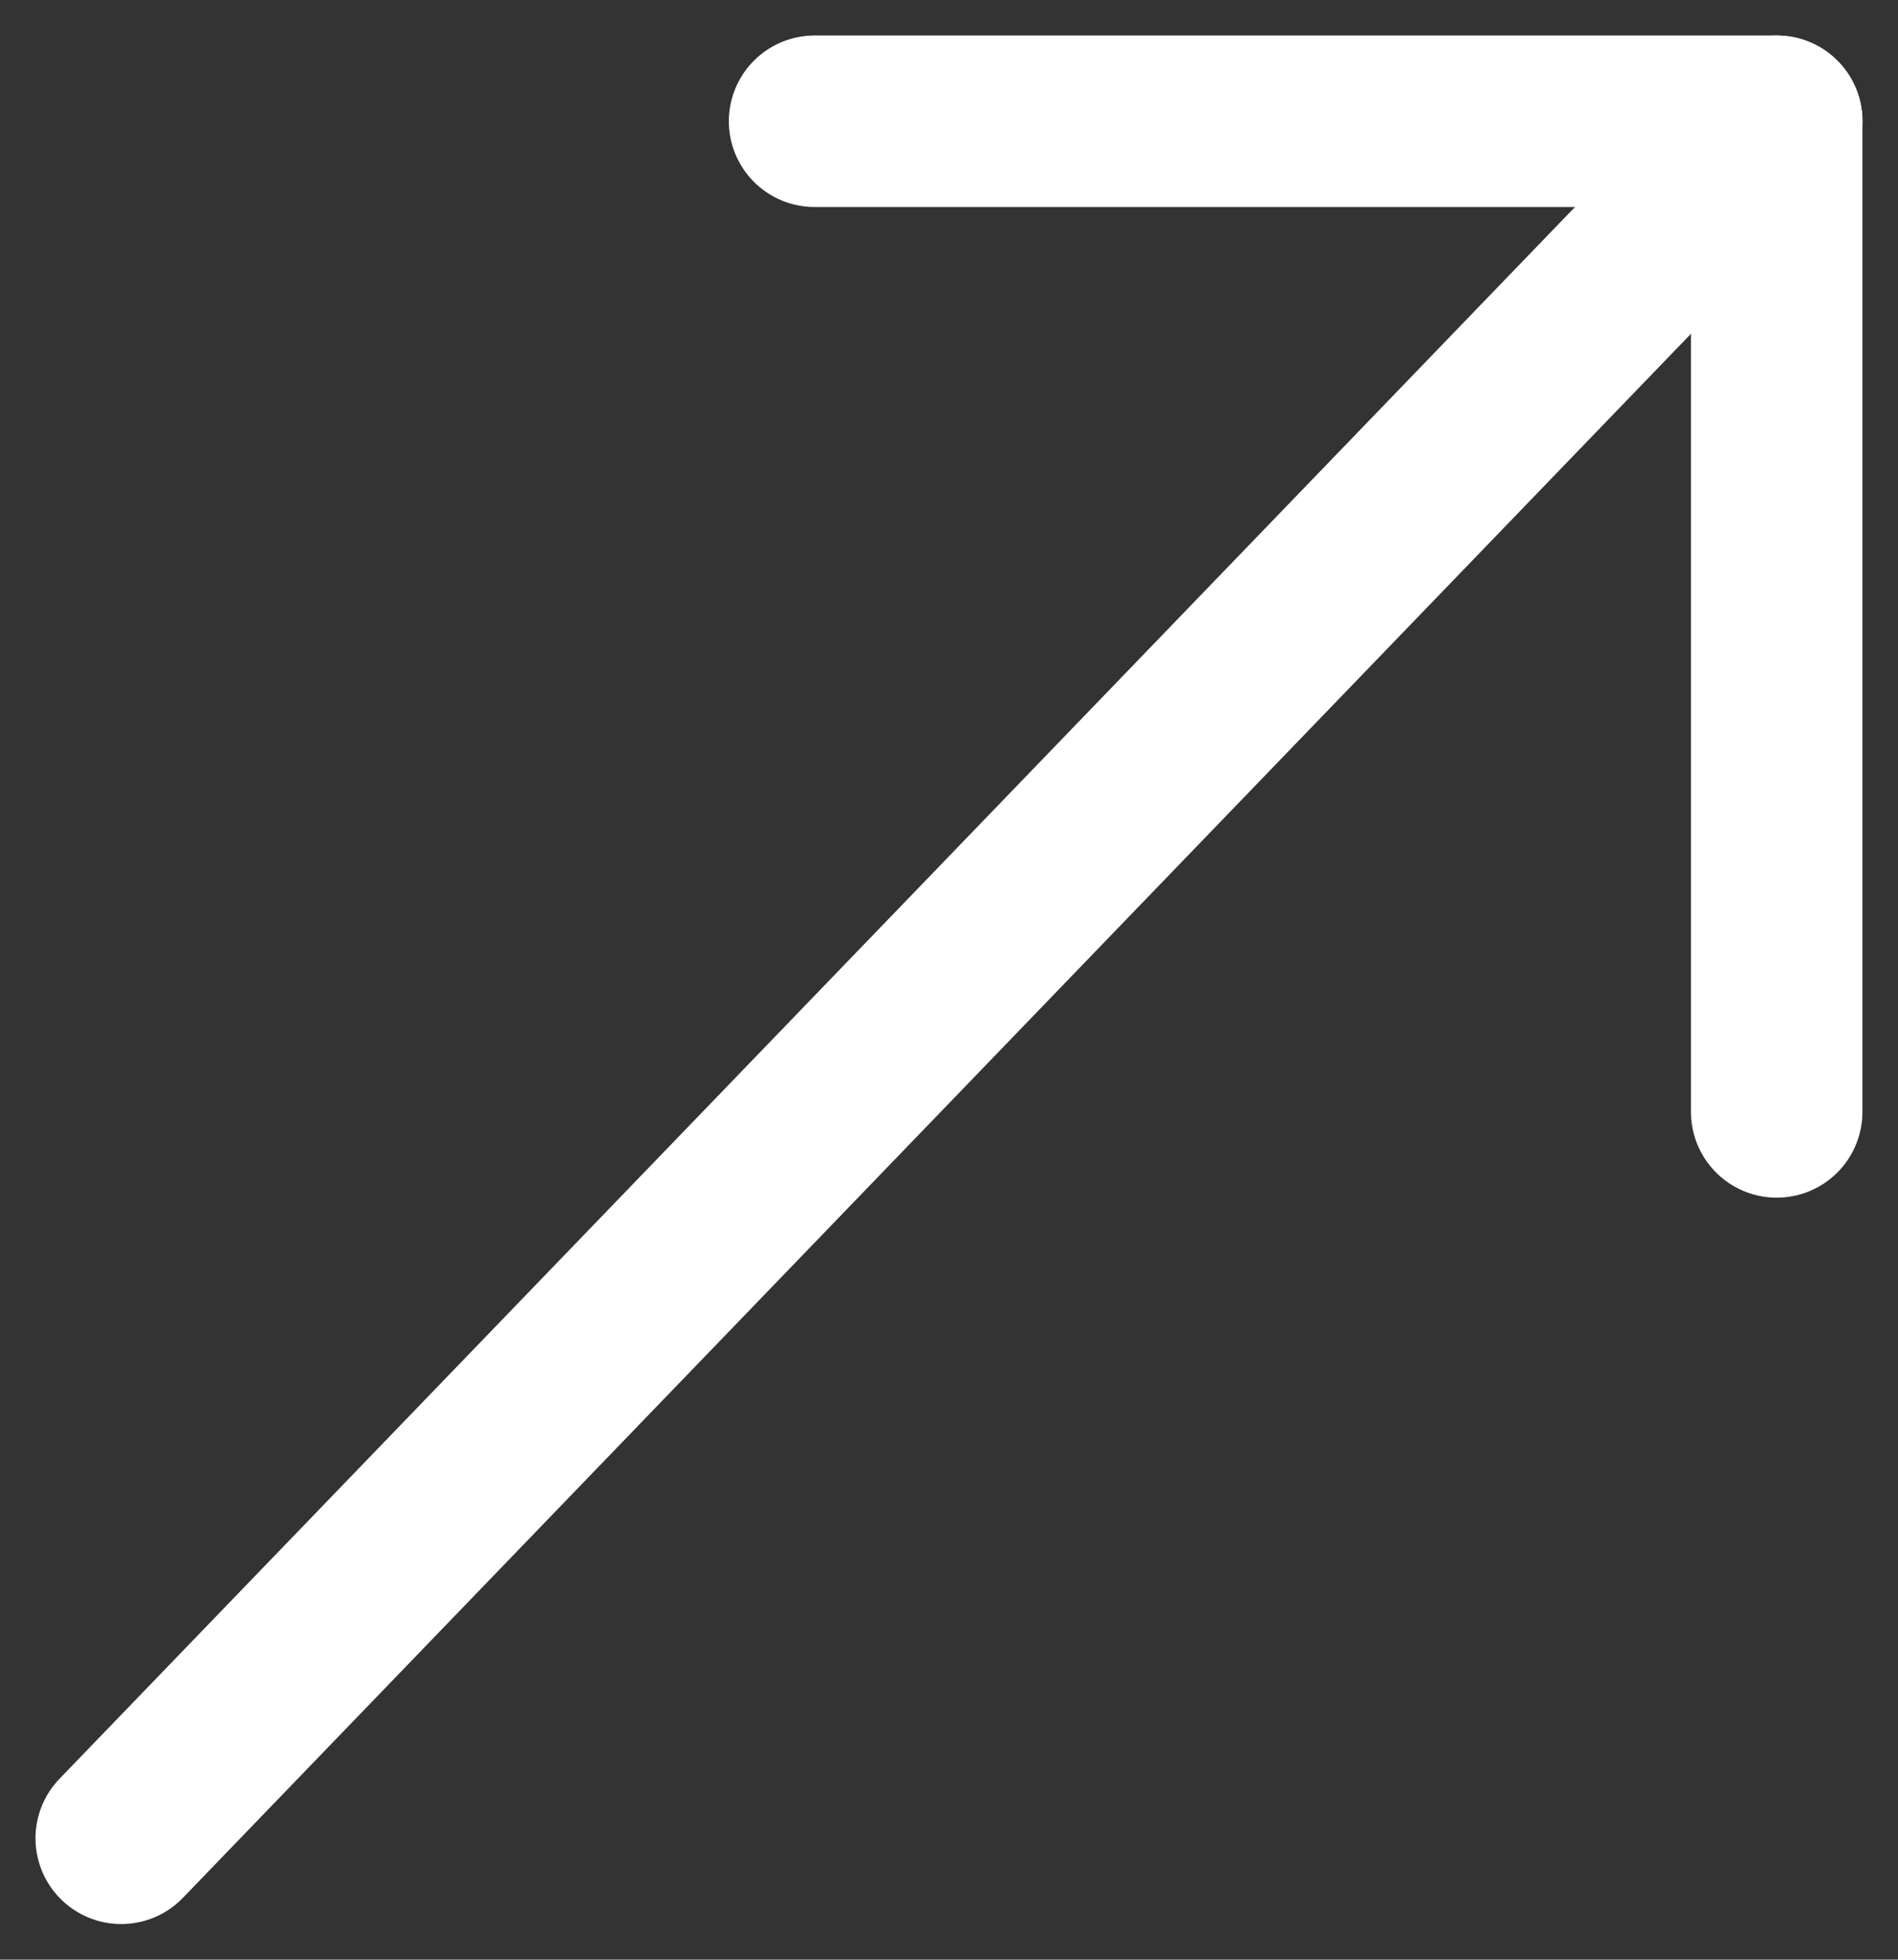
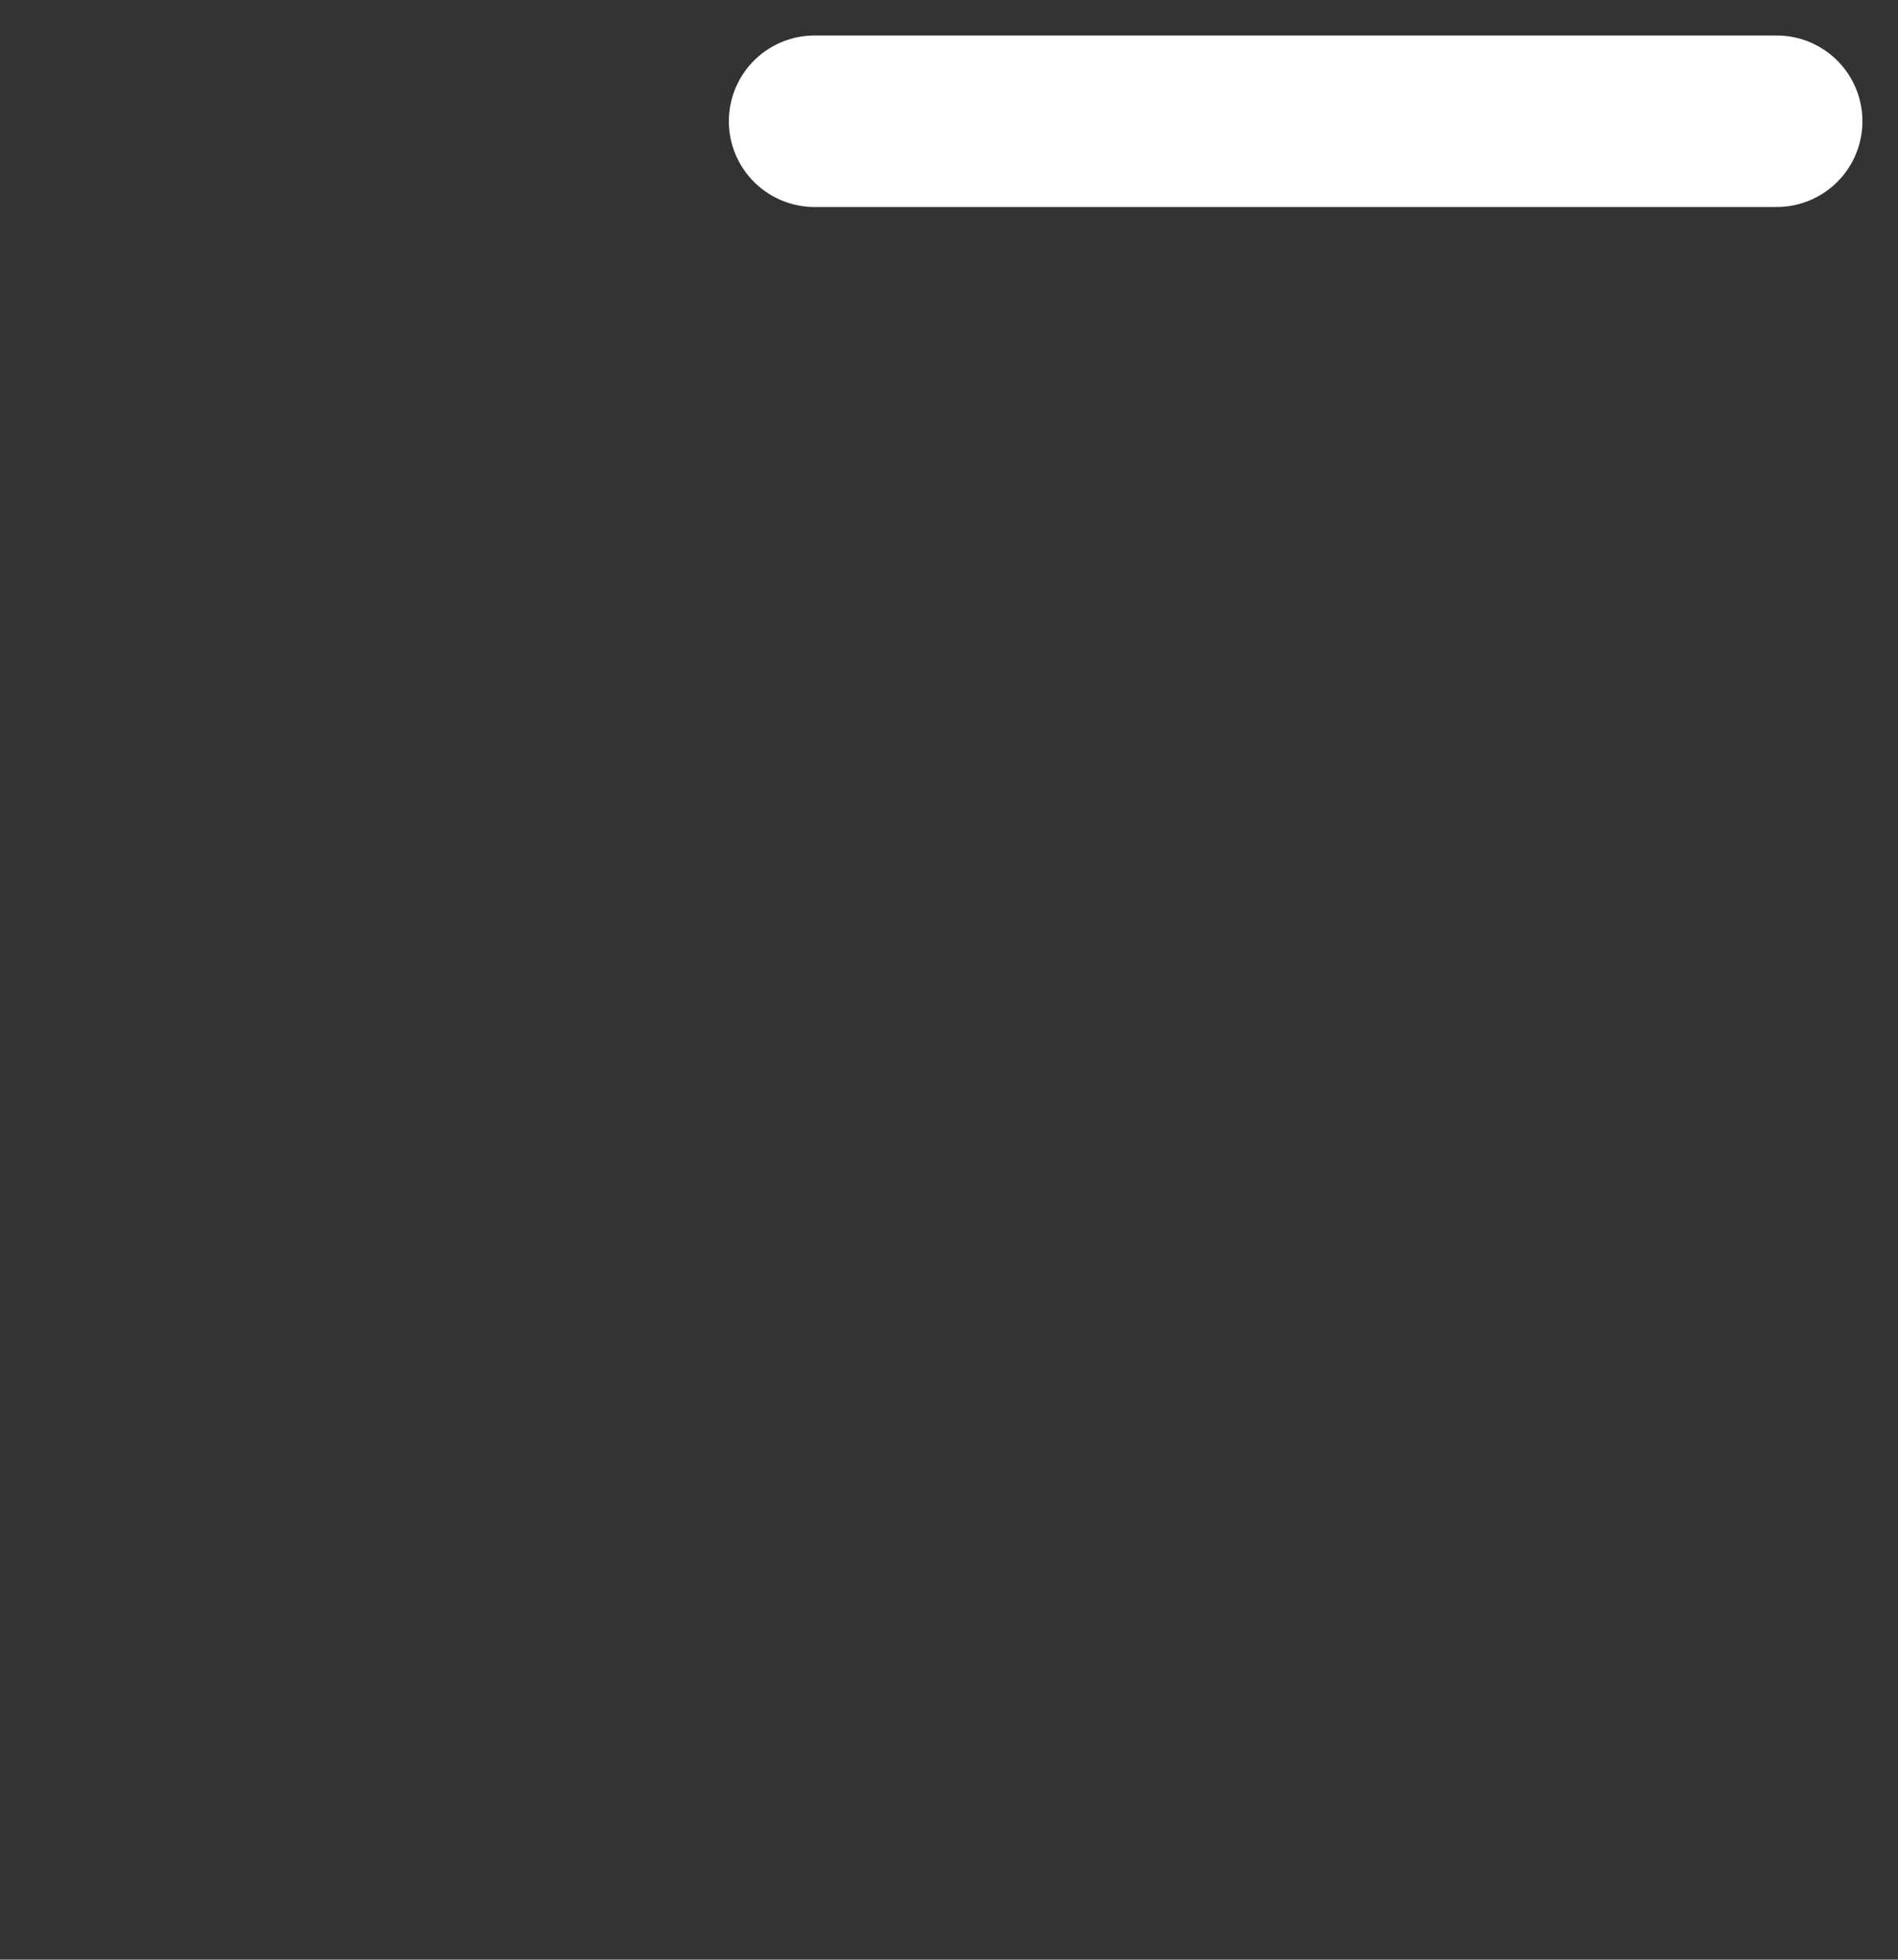
<svg xmlns="http://www.w3.org/2000/svg" width="22.14" height="22.853" viewBox="0 0 22.14 22.853">
  <rect x="0" y="0" width="22.14" height="22.853" fill="#333333" stroke="none" />
  <defs>
    <style>
      .cls-1 {
        fill: none;
        stroke: #fff;
        stroke-linecap: round;
        stroke-linejoin: round;
        stroke-width: 2px;
      }
    </style>
  </defs>
  <g id="Icon_feather-arrow-up-right" data-name="Icon feather-arrow-up-right" transform="translate(-10.253 -10.253)">
-     <path id="Trazado_78504" data-name="Trazado 78504" class="cls-1" d="M11.667,31.691,30.979,11.667" transform="translate(0 0)" />
-     <path id="Trazado_78505" data-name="Trazado 78505" class="cls-1" d="M11.667,11.667H22.89V23.22" transform="translate(8.088 0)" />
+     <path id="Trazado_78505" data-name="Trazado 78505" class="cls-1" d="M11.667,11.667H22.89" transform="translate(8.088 0)" />
  </g>
</svg>